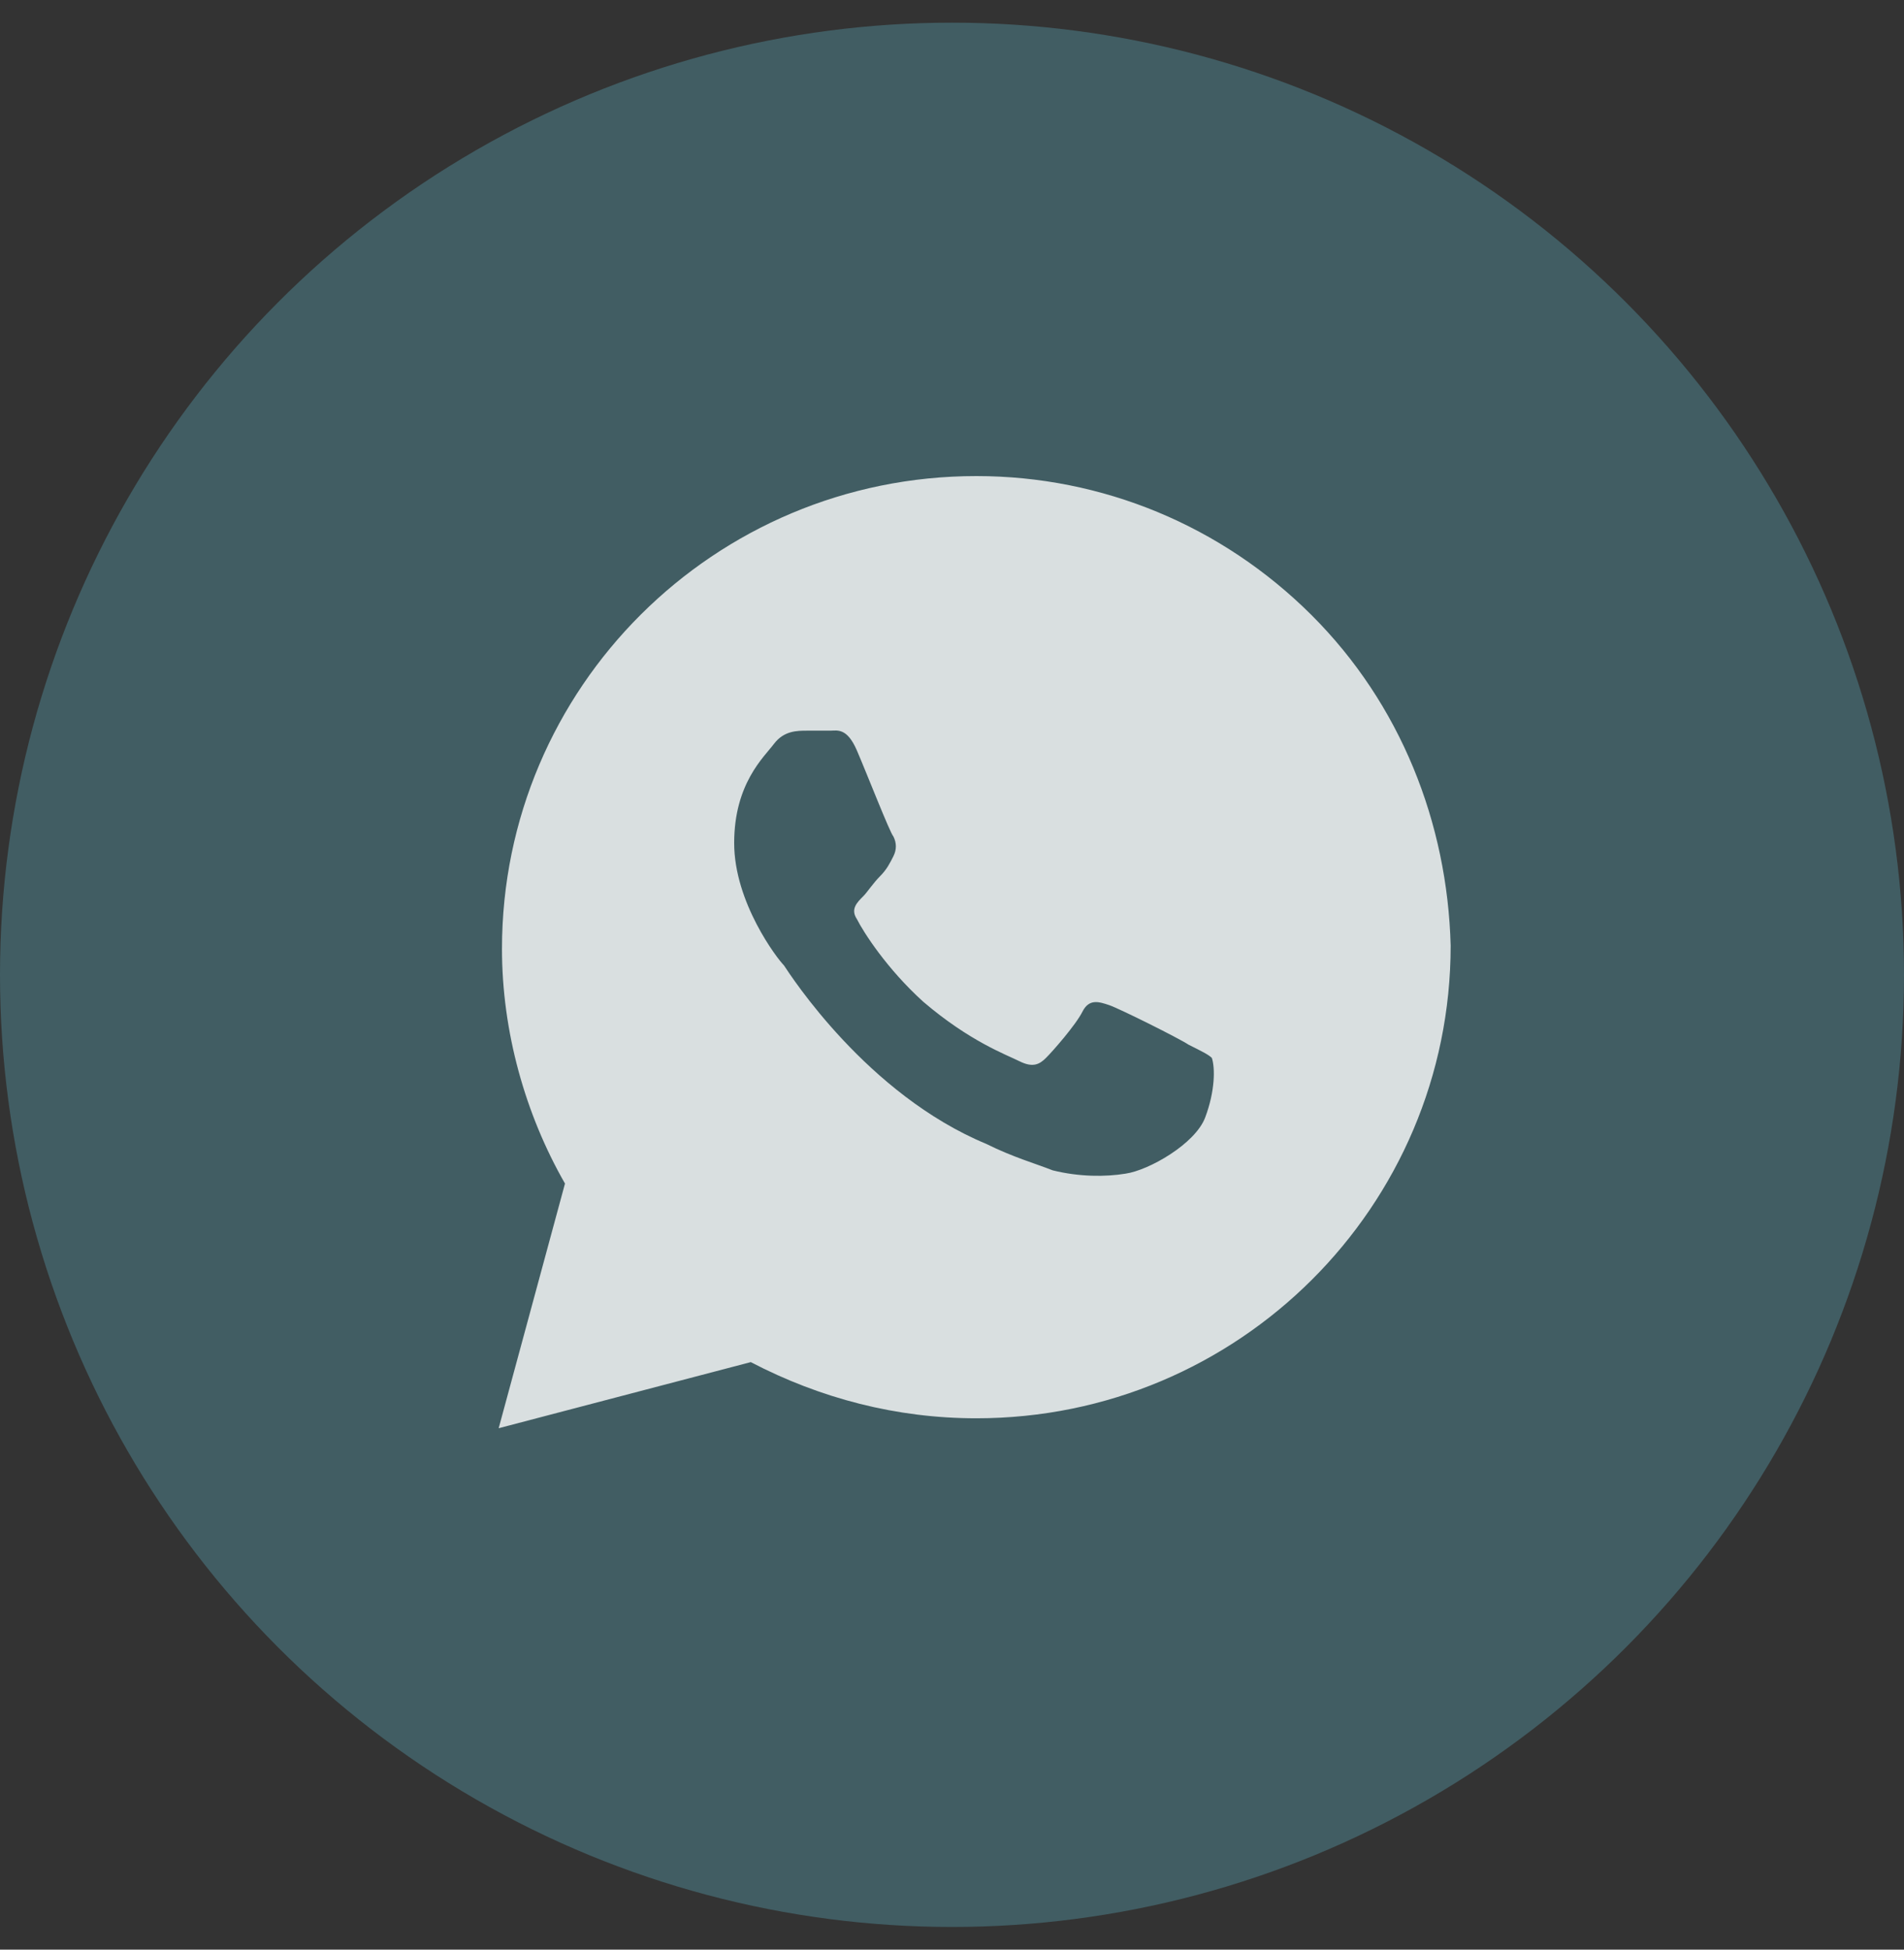
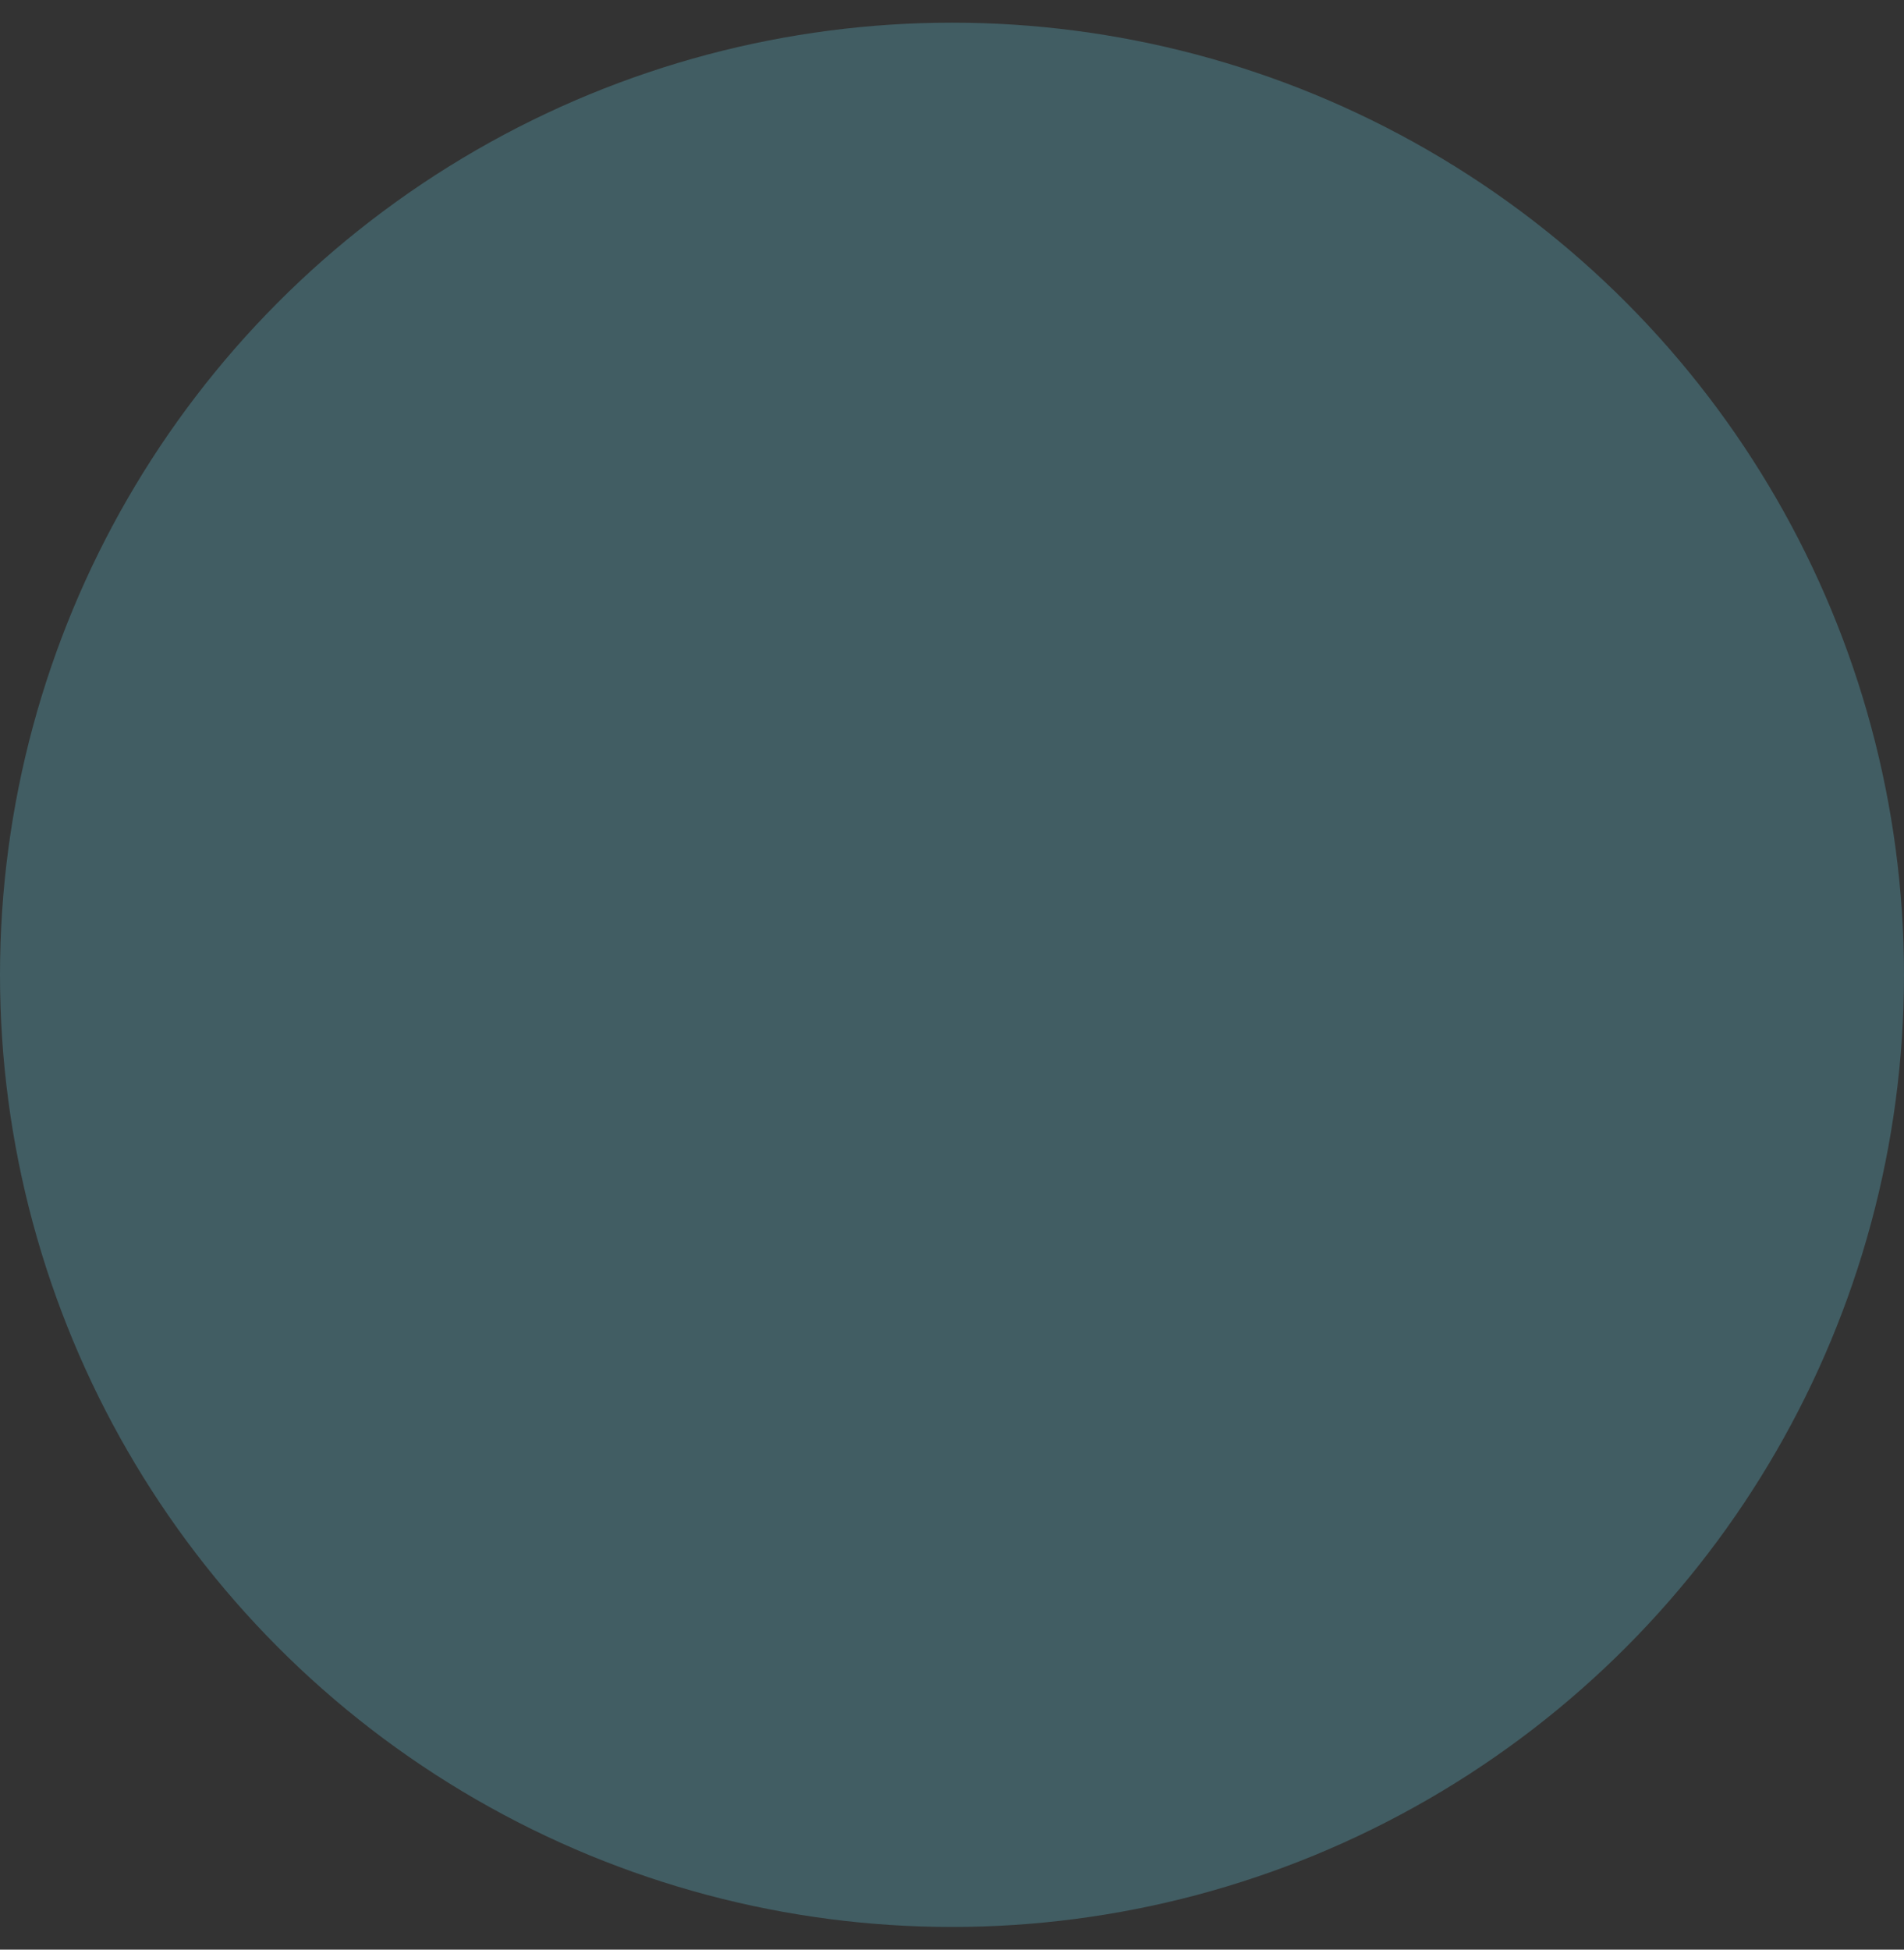
<svg xmlns="http://www.w3.org/2000/svg" width="42" height="43" viewBox="0 0 42 43" fill="none">
  <rect x="0" y="0" width="42" height="43" fill="#333333" stroke="none" />
  <circle cx="21" cy="21.5" r="21" fill="#61BFD3" fill-opacity="0.3" />
-   <path d="M28.927 13.562C26.951 11.594 24.317 10.5 21.537 10.5C15.756 10.5 11.073 15.167 11.073 20.927C11.073 22.75 11.585 24.573 12.463 26.104L11 31.5L16.561 30.042C18.098 30.844 19.78 31.281 21.537 31.281C27.317 31.281 32 26.615 32 20.854C31.927 18.156 30.902 15.531 28.927 13.562ZM26.585 24.646C26.366 25.229 25.341 25.812 24.829 25.885C24.39 25.958 23.805 25.958 23.22 25.812C22.854 25.667 22.341 25.521 21.756 25.229C19.122 24.135 17.439 21.51 17.293 21.292C17.146 21.146 16.195 19.906 16.195 18.594C16.195 17.281 16.854 16.698 17.073 16.406C17.293 16.115 17.585 16.115 17.805 16.115C17.951 16.115 18.171 16.115 18.317 16.115C18.463 16.115 18.683 16.042 18.902 16.552C19.122 17.062 19.634 18.375 19.707 18.448C19.78 18.594 19.78 18.74 19.707 18.885C19.634 19.031 19.561 19.177 19.415 19.323C19.268 19.469 19.122 19.688 19.049 19.76C18.902 19.906 18.756 20.052 18.902 20.271C19.049 20.562 19.561 21.365 20.366 22.094C21.39 22.969 22.195 23.26 22.488 23.406C22.78 23.552 22.927 23.479 23.073 23.333C23.22 23.188 23.732 22.604 23.878 22.312C24.024 22.021 24.244 22.094 24.463 22.167C24.683 22.24 26 22.896 26.22 23.042C26.512 23.188 26.659 23.26 26.732 23.333C26.805 23.552 26.805 24.062 26.585 24.646Z" fill="white" fill-opacity="0.8" />
</svg>